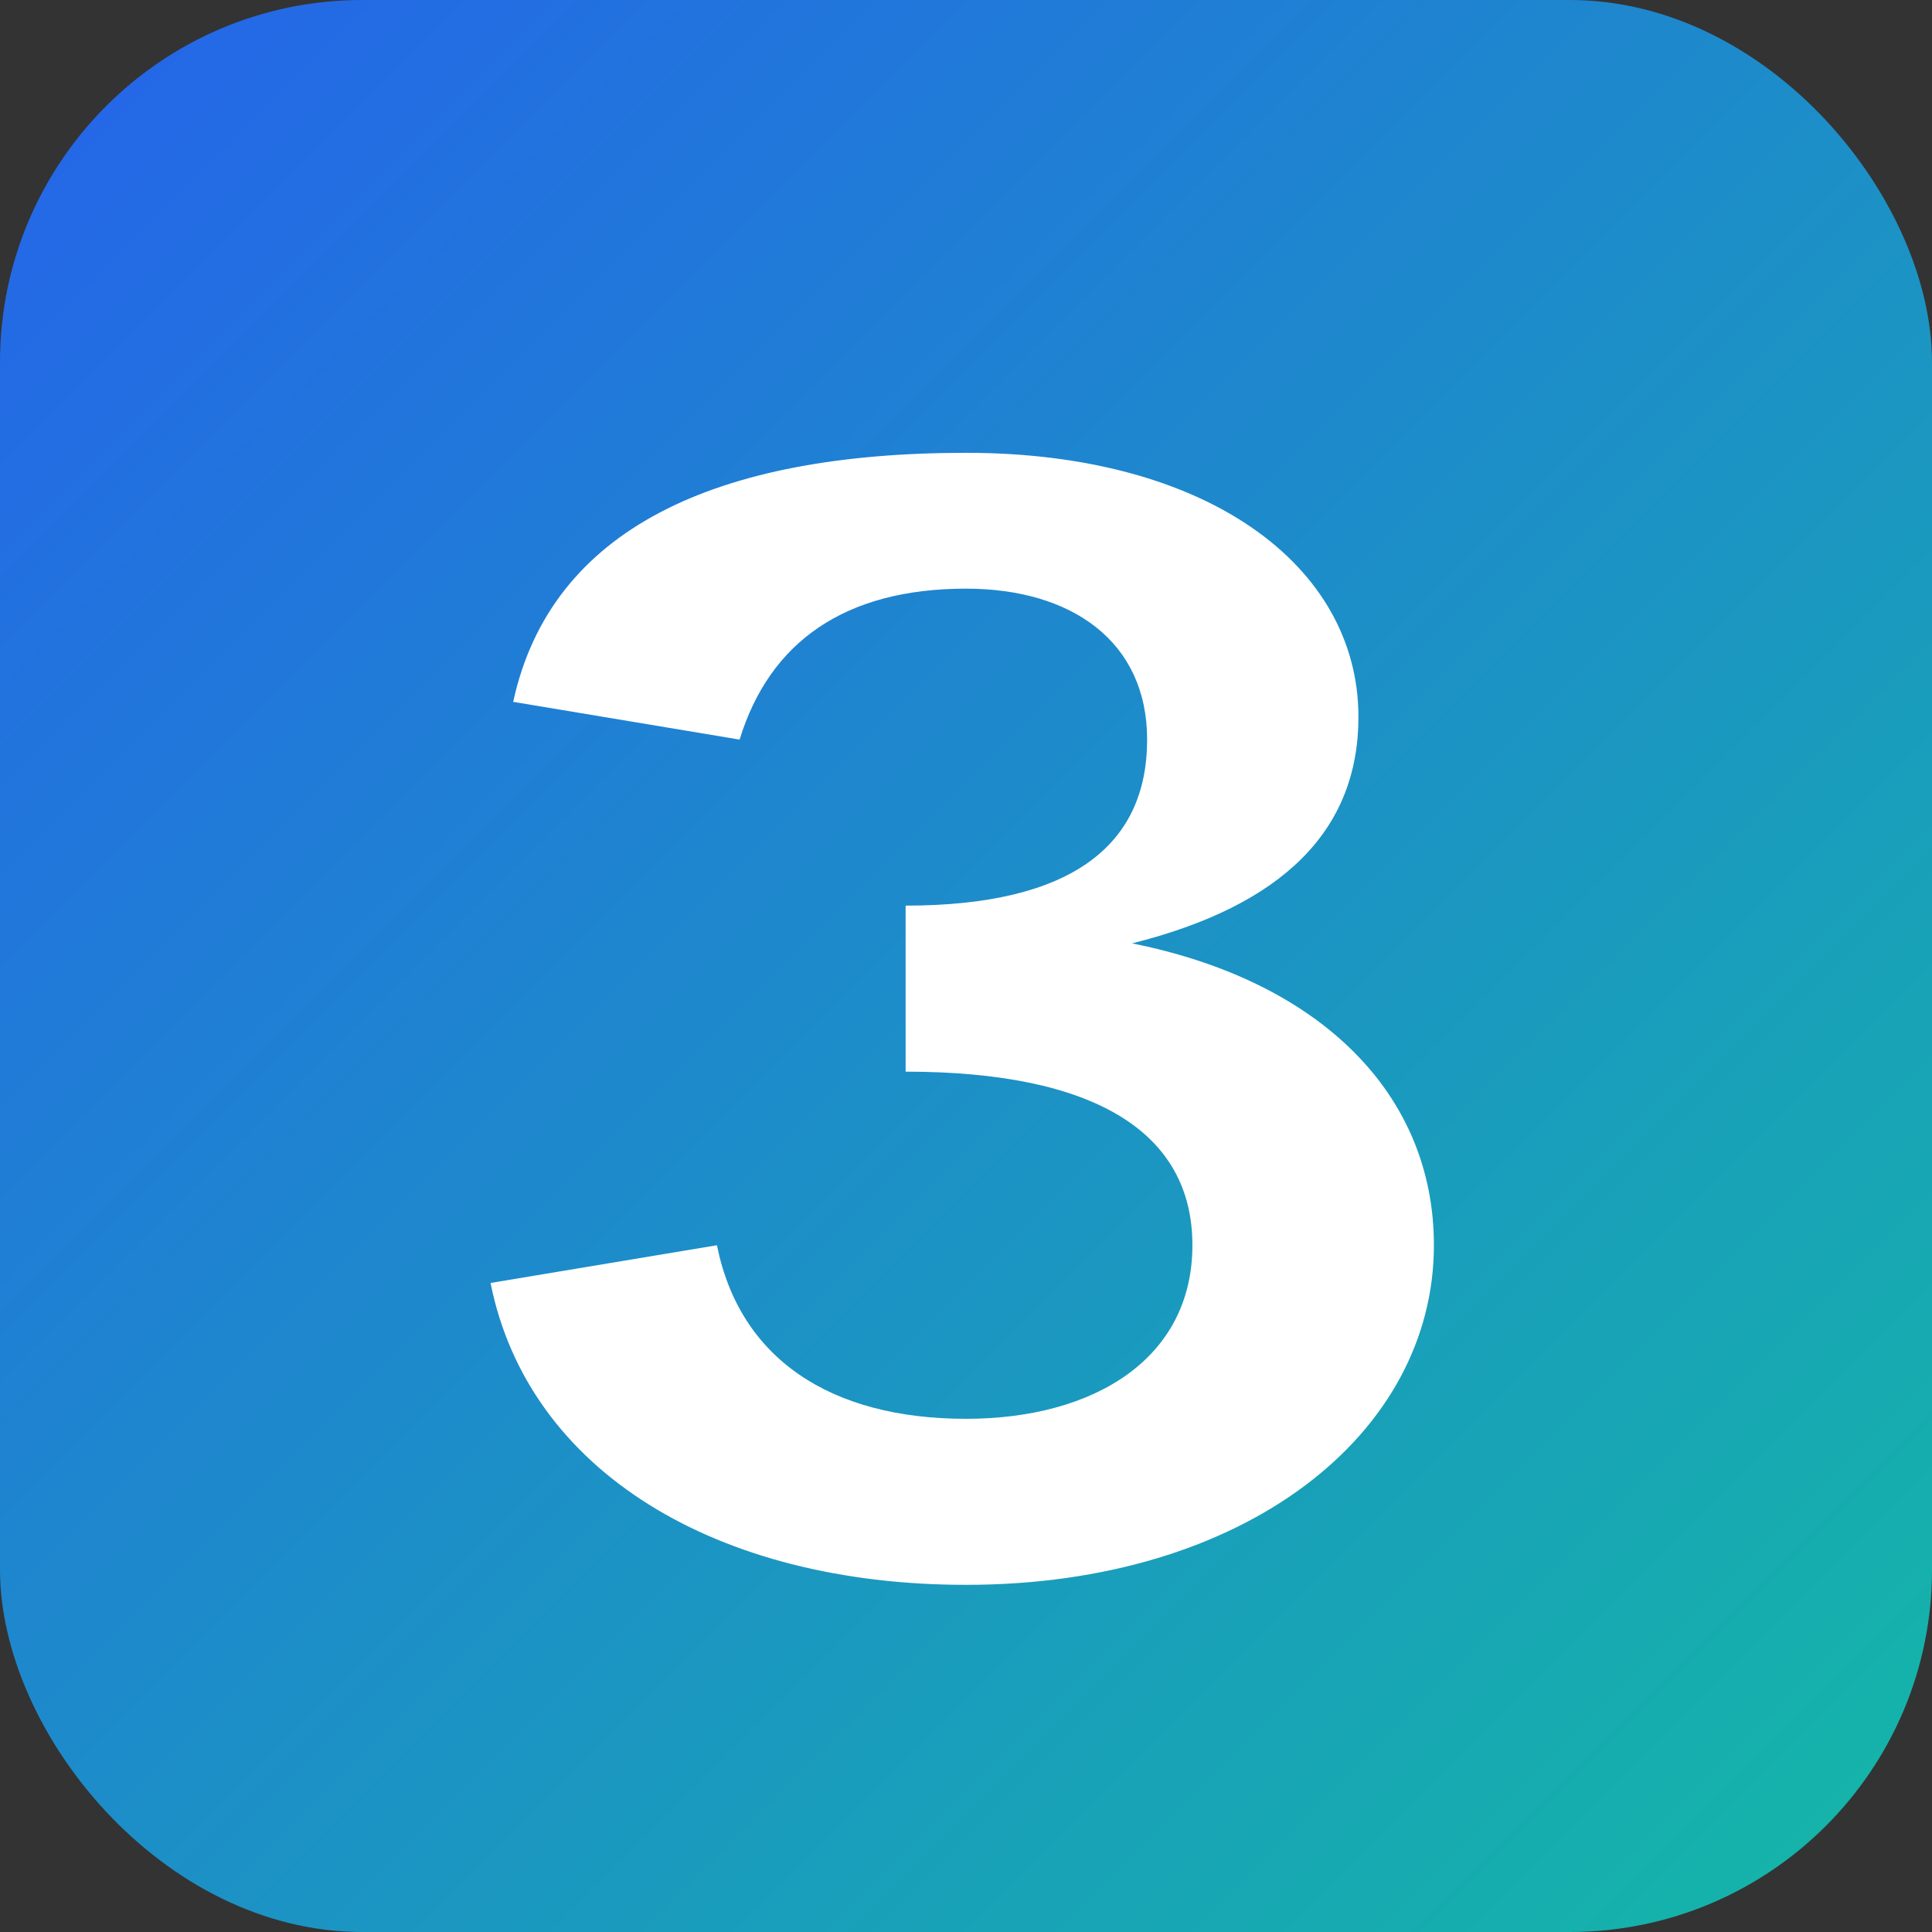
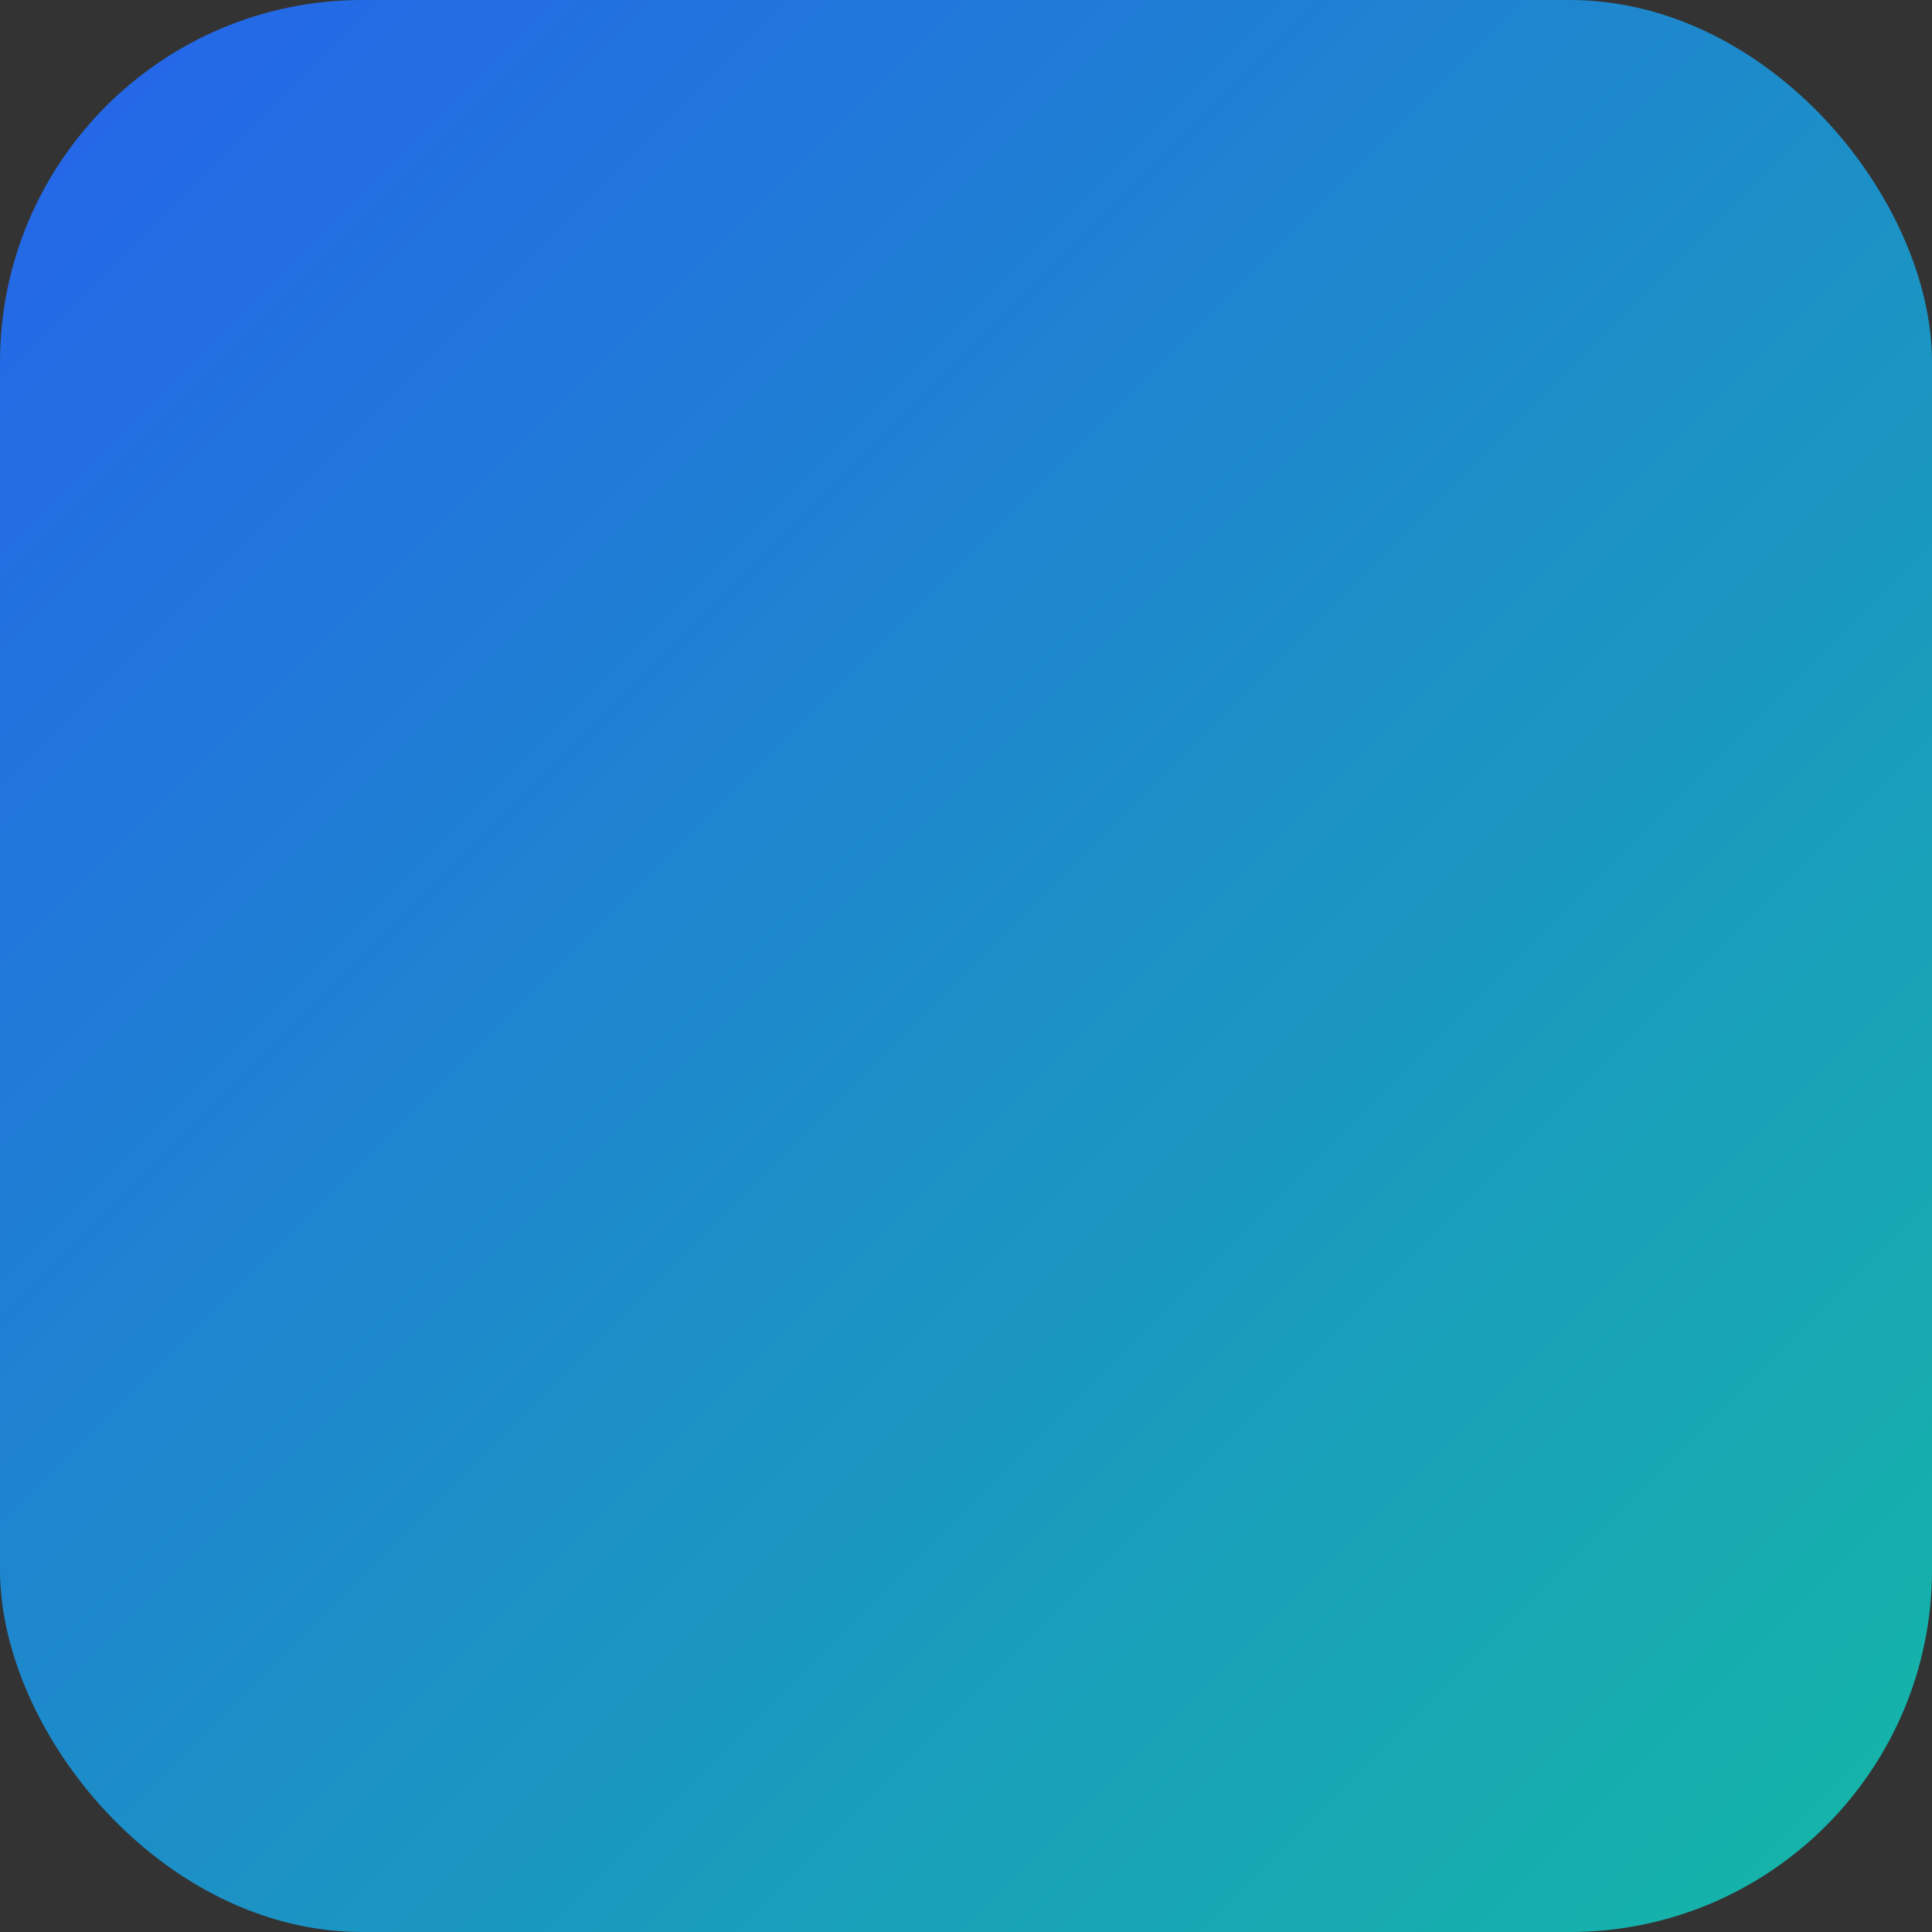
<svg xmlns="http://www.w3.org/2000/svg" viewBox="0 0 256 256">
  <rect x="0" y="0" width="256" height="256" fill="#333333" stroke="none" />
  <defs>
    <linearGradient id="grad" x1="0%" y1="0%" x2="100%" y2="100%">
      <stop offset="0%" style="stop-color:#2563eb;stop-opacity:1" />
      <stop offset="100%" style="stop-color:#14b8a6;stop-opacity:1" />
    </linearGradient>
  </defs>
  <rect width="256" height="256" rx="48" fill="url(#grad)" />
-   <path d="M128 60 C160 60 180 75 180 95 C180 110 170 120 150 125 C175 130 190 145 190 165 C190 190 165 210 128 210 C95 210 70 195 65 170 L95 165 C98 180 110 188 128 188 C145 188 158 180 158 165 C158 150 145 142 120 142 L120 120 C142 120 152 112 152 98 C152 85 142 78 128 78 C112 78 102 85 98 98 L68 93 C73 70 95 60 128 60 Z" fill="white" />
</svg>